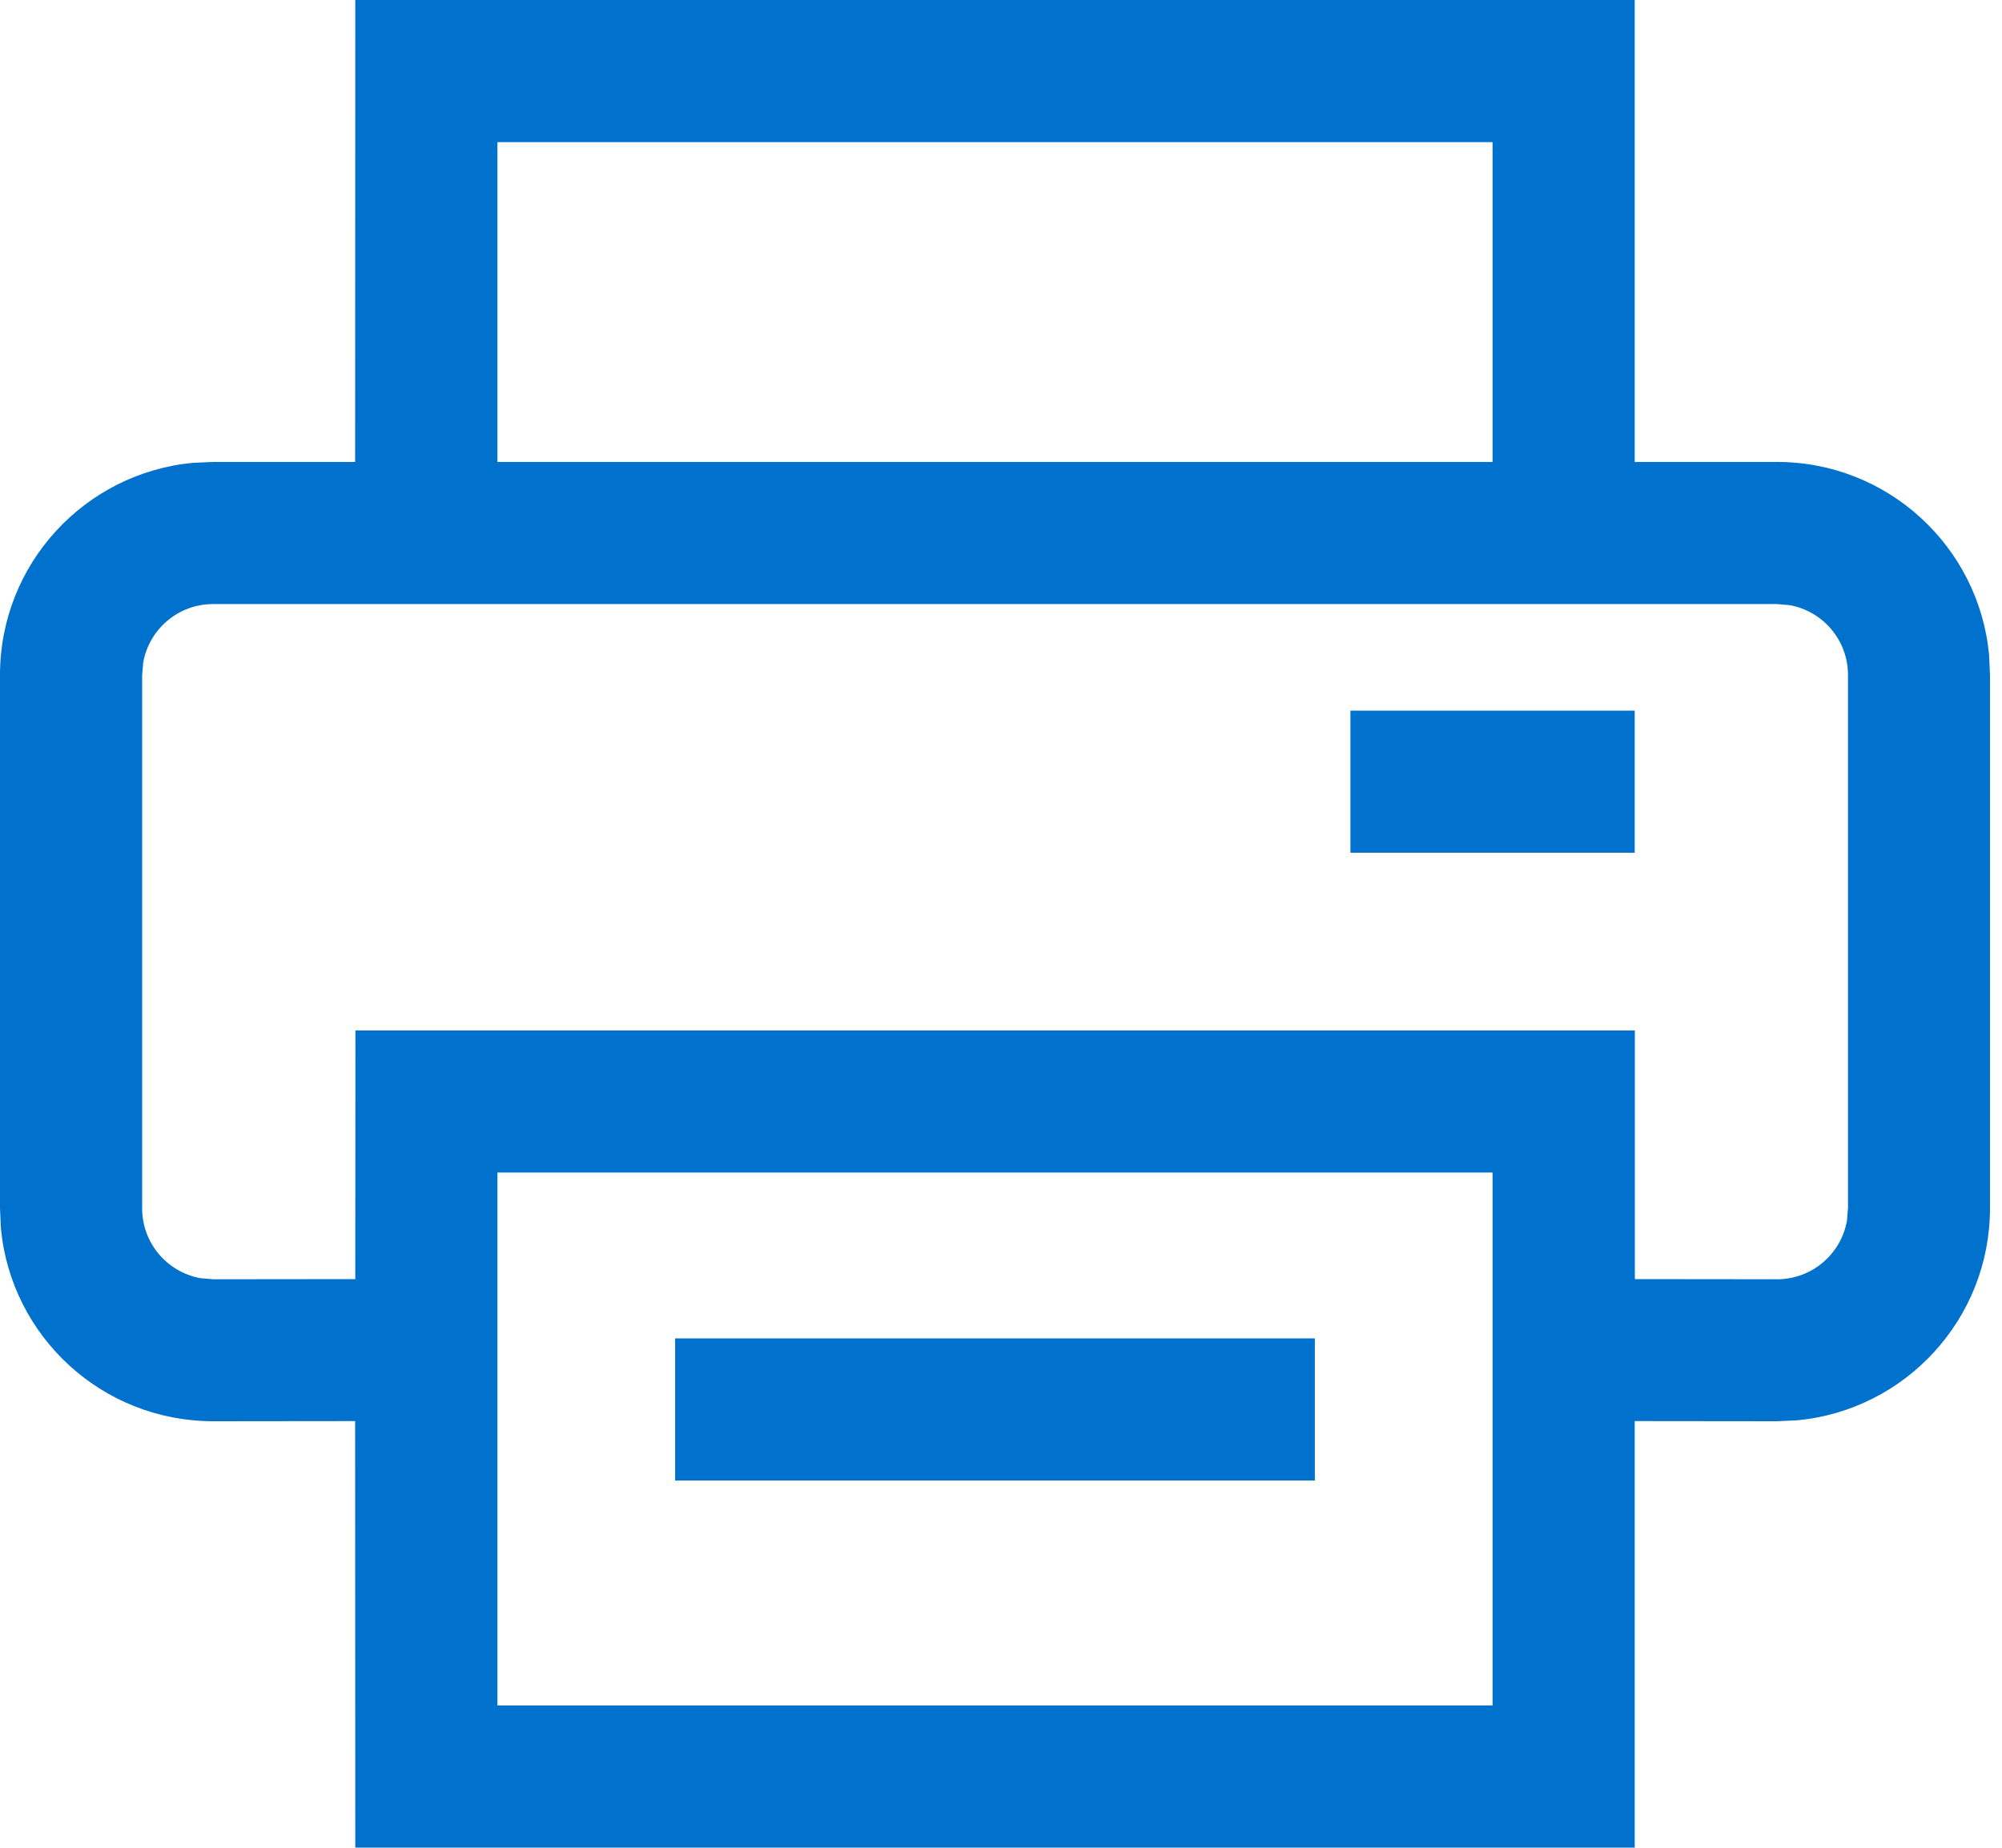
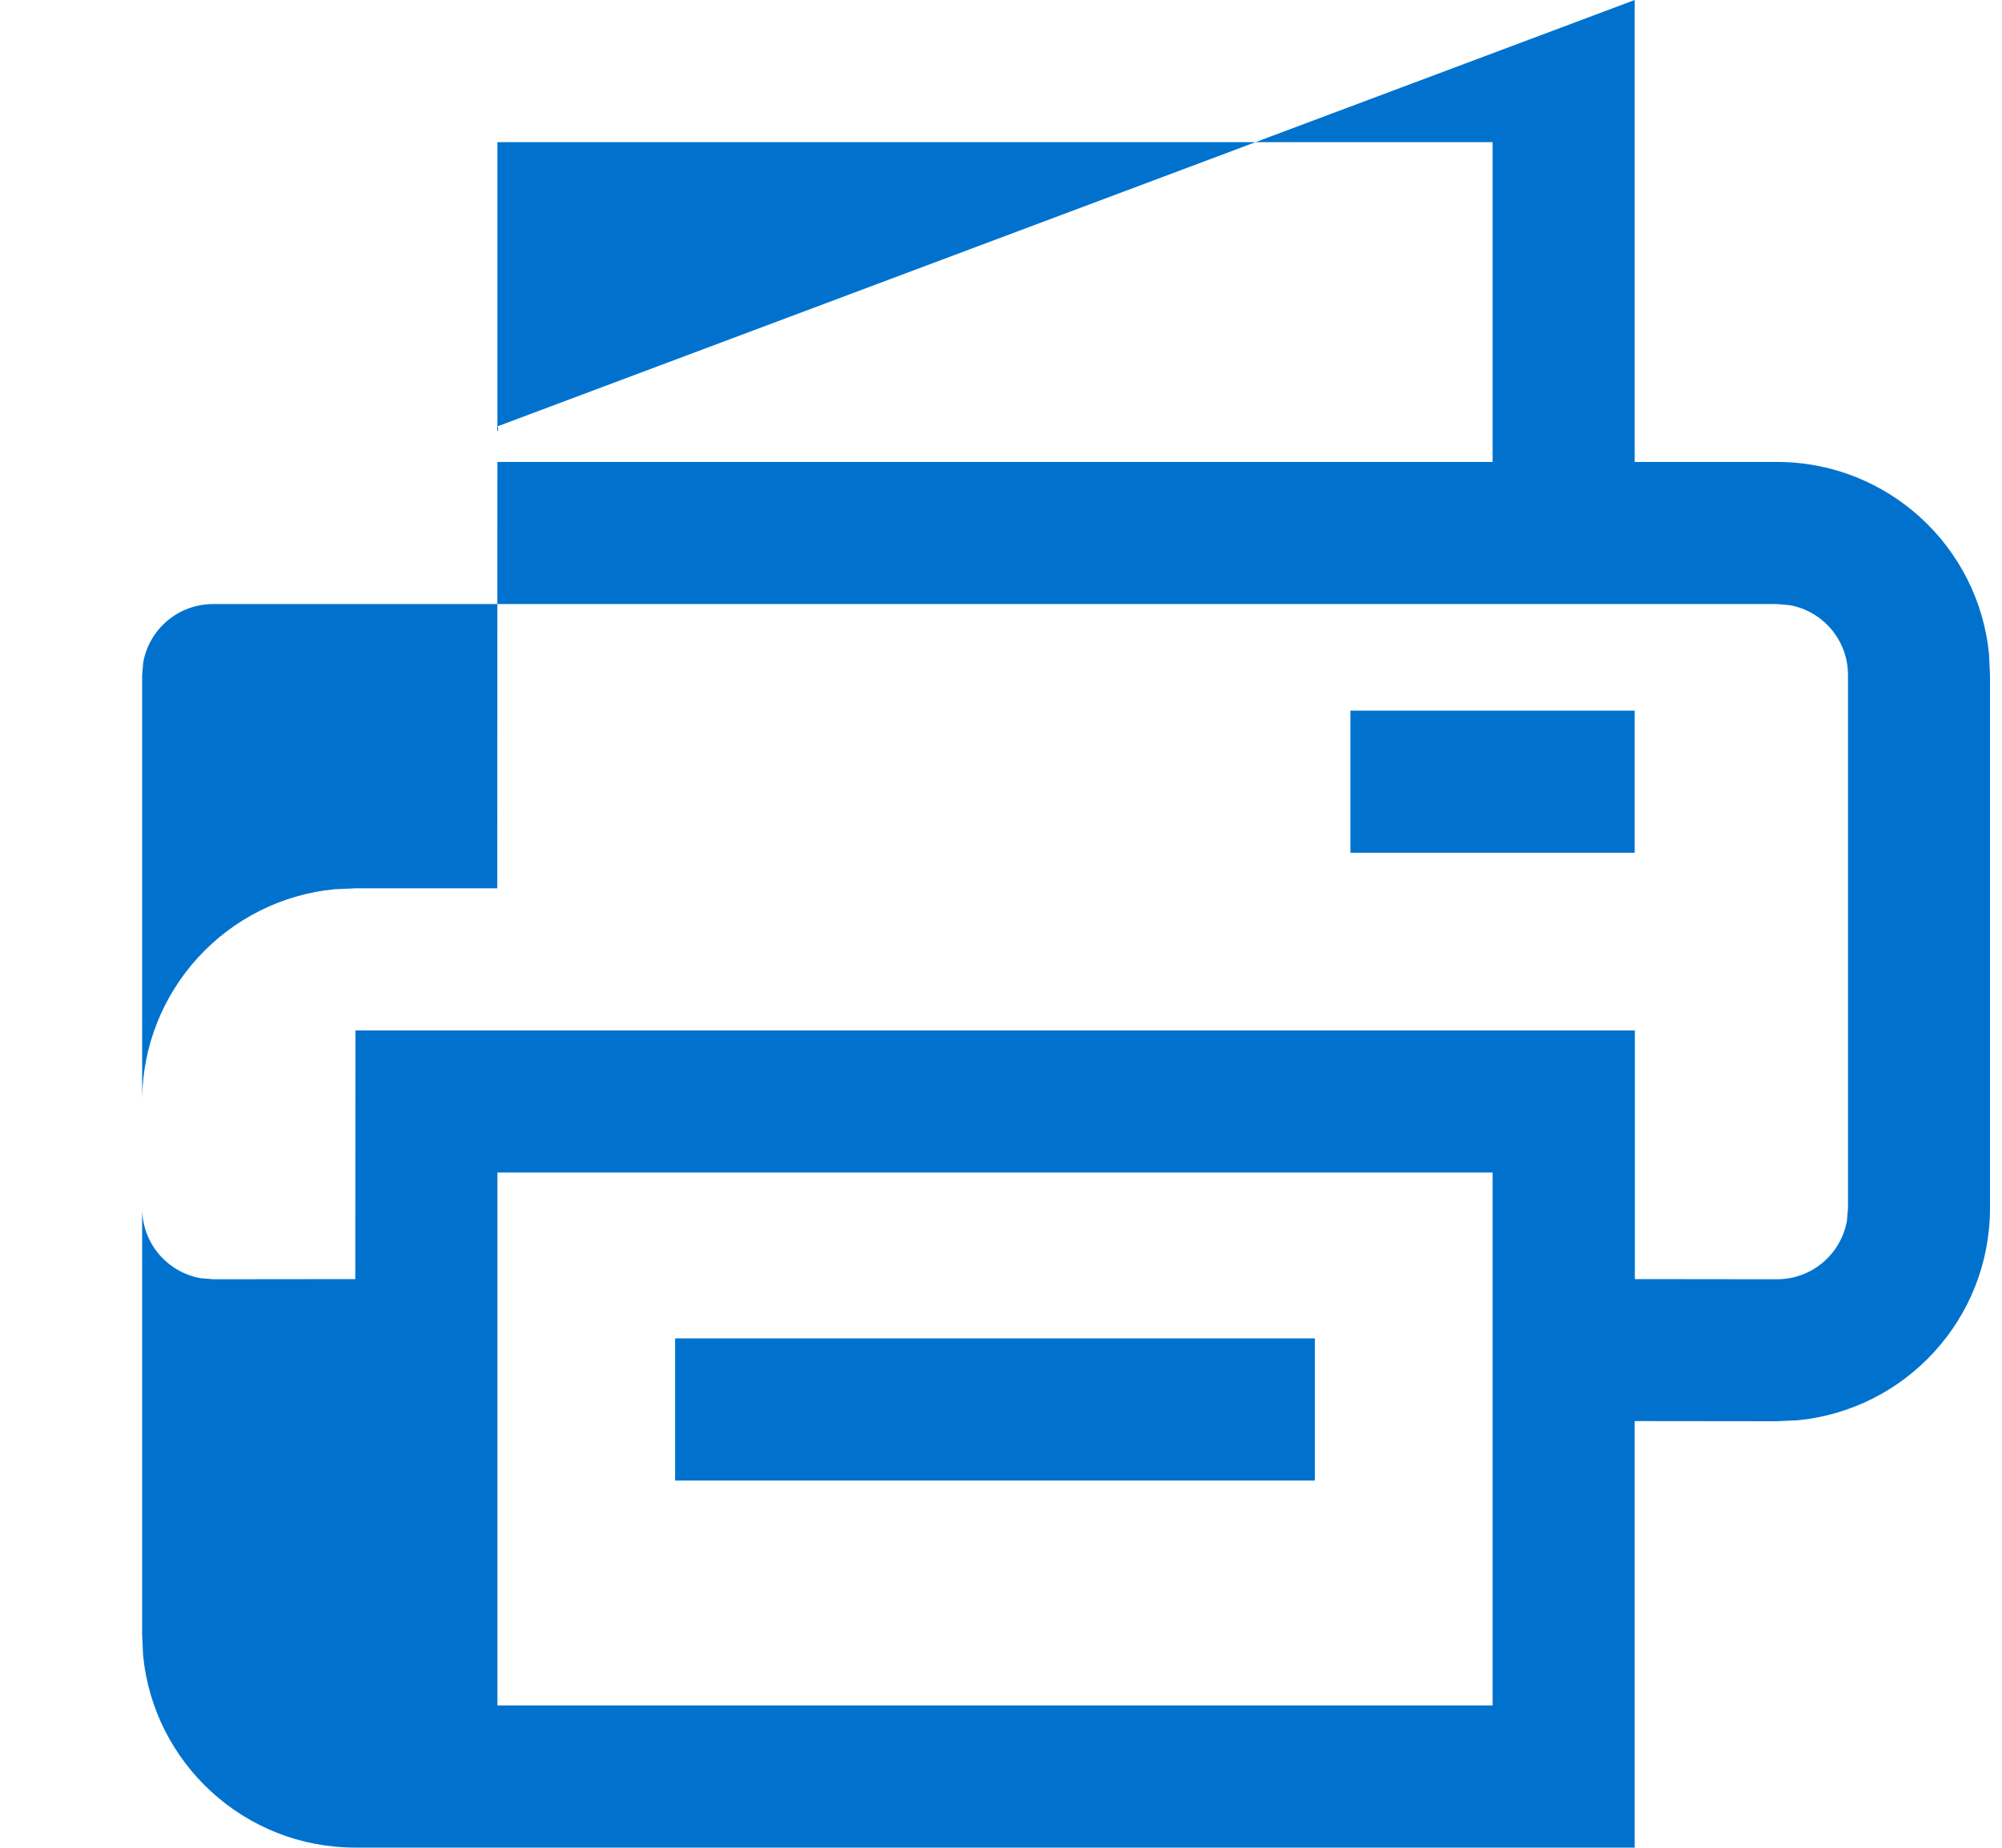
<svg xmlns="http://www.w3.org/2000/svg" height="12" viewBox="0 0 13 12" width="13">
-   <path d="m10.615 0-0 3h.923c.72 0 1.311.549 1.378 1.251l.006.133v3.462c0 .72-.549 1.311-1.251 1.378l-.133.006-.923-.001 0 2.77h-8.308l-.001-2.77-.922.001c-.72 0-1.311-.549-1.378-1.251l-.006-.133v-3.462c0-.72.549-1.311 1.251-1.378l.133-.006h.922l.001-3zm-.923 7.615h-6.462v3.461h6.462zm-1.154 1.077v.923h-4.154v-.923zm3-4.769h-10.154c-.227 0-.415.163-.454.379l-.007.083v3.462c0 .227.163.415.379.454l.083.007.922-.001.001-1.615h8.308l-0 1.615.923.001c.227 0 .415-.163.454-.379l.007-.083v-3.462c0-.227-.163-.415-.379-.454zm-.923.692v.923h-1.846v-.923zm-.923-3.692h-6.462v2.077h6.462z" fill="#0072ce" />
+   <path d="m10.615 0-0 3h.923c.72 0 1.311.549 1.378 1.251l.006.133v3.462c0 .72-.549 1.311-1.251 1.378l-.133.006-.923-.001 0 2.77h-8.308c-.72 0-1.311-.549-1.378-1.251l-.006-.133v-3.462c0-.72.549-1.311 1.251-1.378l.133-.006h.922l.001-3zm-.923 7.615h-6.462v3.461h6.462zm-1.154 1.077v.923h-4.154v-.923zm3-4.769h-10.154c-.227 0-.415.163-.454.379l-.007.083v3.462c0 .227.163.415.379.454l.083.007.922-.001.001-1.615h8.308l-0 1.615.923.001c.227 0 .415-.163.454-.379l.007-.083v-3.462c0-.227-.163-.415-.379-.454zm-.923.692v.923h-1.846v-.923zm-.923-3.692h-6.462v2.077h6.462z" fill="#0072ce" />
</svg>